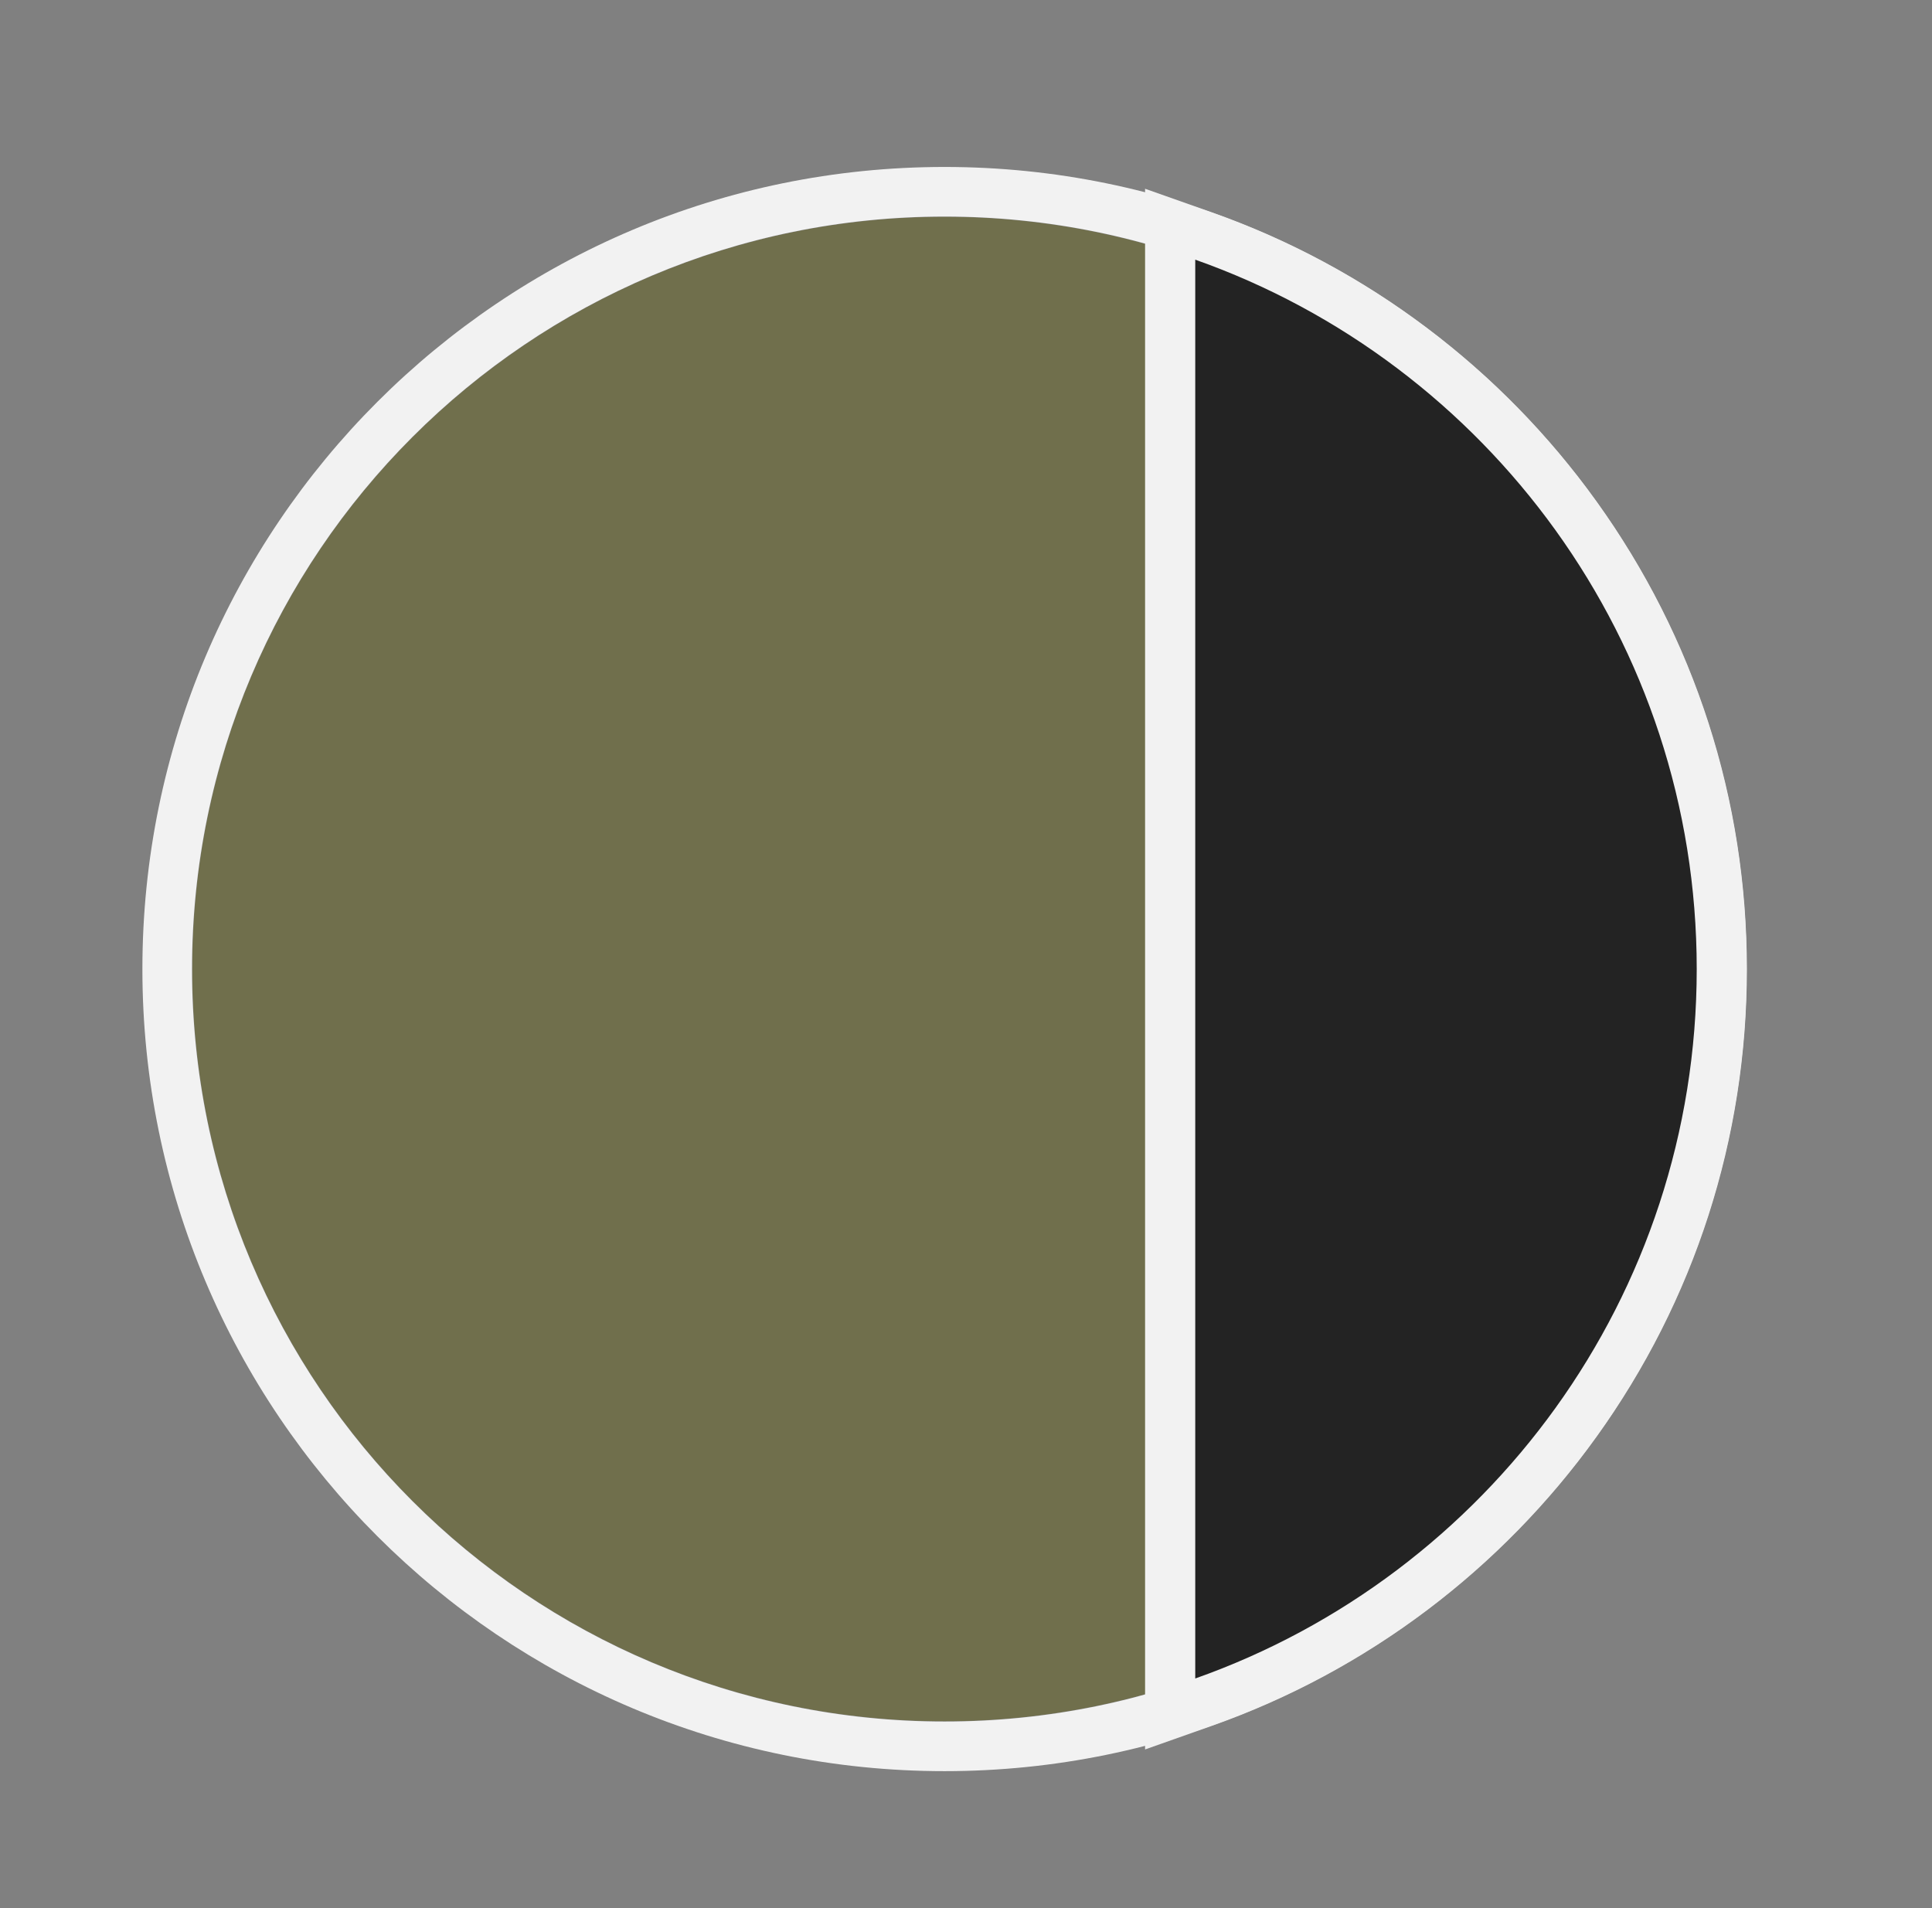
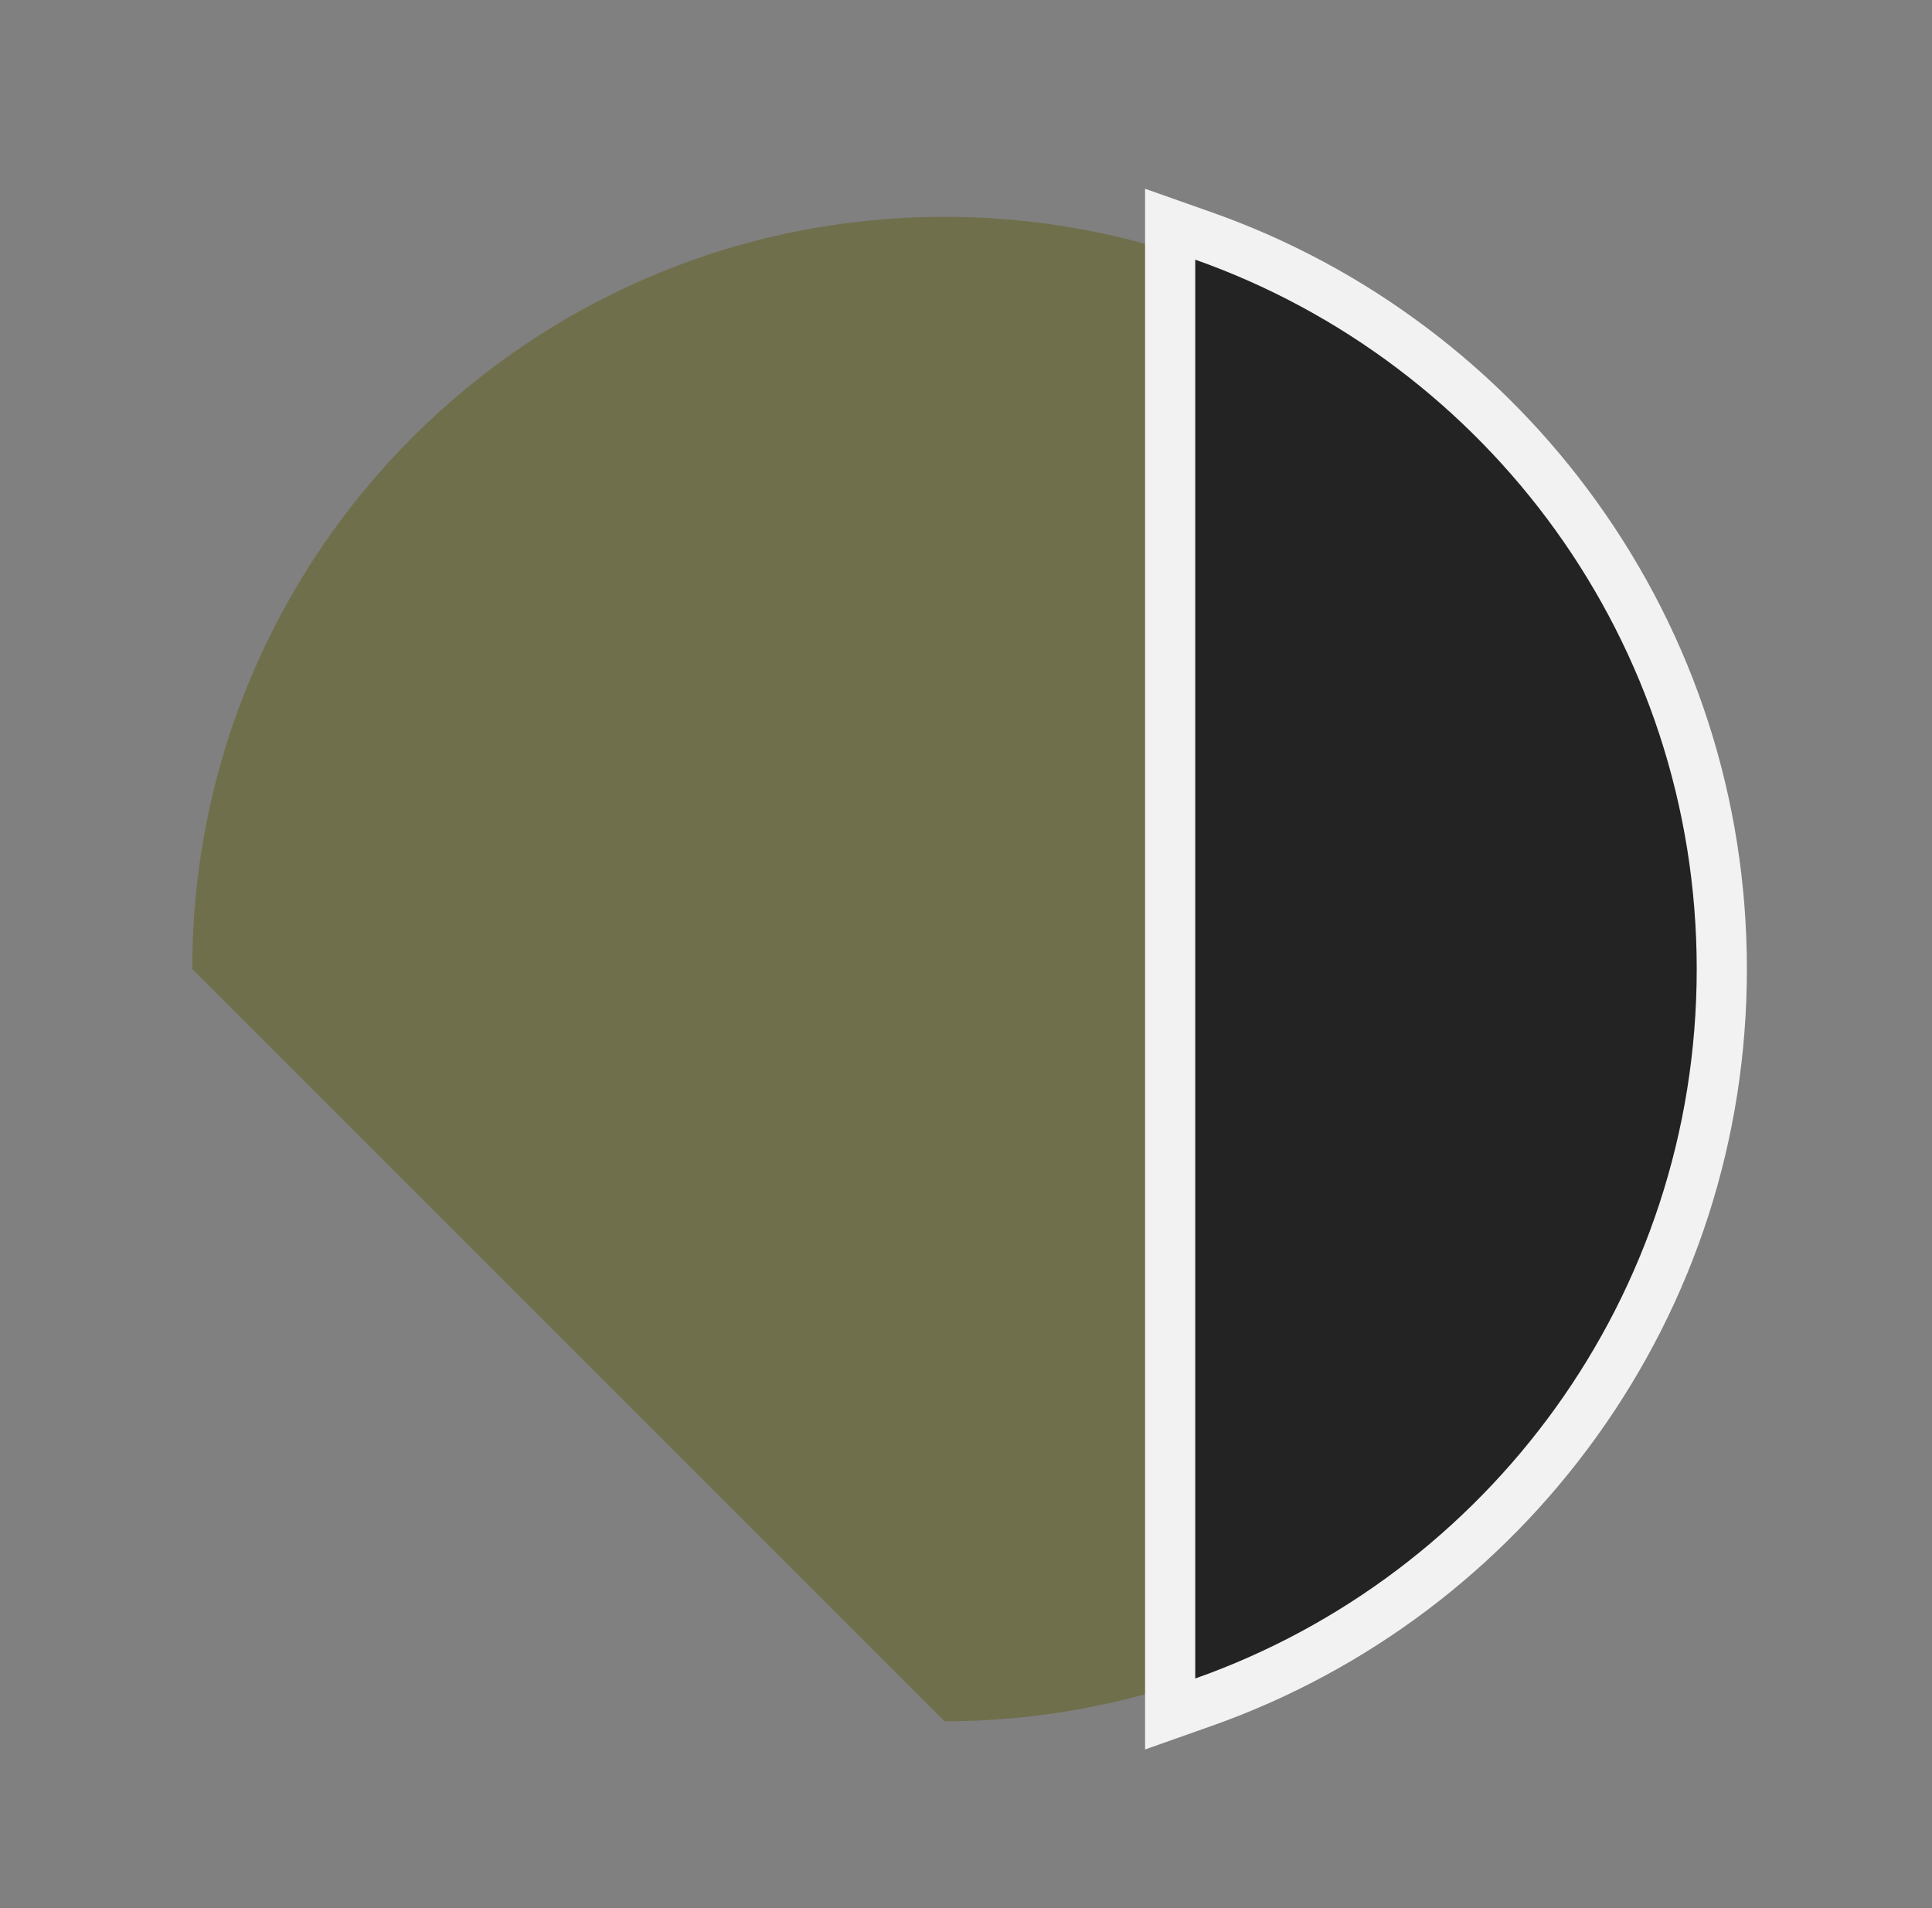
<svg xmlns="http://www.w3.org/2000/svg" width="81" height="80" viewBox="0 0 81 80" fill="none">
  <rect x="0" y="0" width="81" height="80" fill="#808080" stroke="none" />
-   <path d="M39.599 72.166C57.016 72.166 71.136 58.046 71.136 40.628C71.136 23.211 57.016 9.091 39.599 9.091C22.181 9.091 8.061 23.211 8.061 40.628C8.061 58.046 22.181 72.166 39.599 72.166Z" fill="#706F4C" />
-   <path fill-rule="evenodd" clip-rule="evenodd" d="M39.599 74.258C21.026 74.258 5.97 59.201 5.97 40.629C5.97 22.056 21.026 7 39.599 7C58.172 7 73.228 22.056 73.228 40.629C73.228 59.201 58.172 74.258 39.599 74.258ZM39.599 72.178C57.023 72.178 71.147 58.053 71.147 40.629C71.147 23.205 57.023 9.08 39.599 9.08C22.175 9.08 8.05 23.205 8.05 40.629C8.05 58.053 22.175 72.178 39.599 72.178Z" fill="#F2F2F2" />
+   <path d="M39.599 72.166C57.016 72.166 71.136 58.046 71.136 40.628C71.136 23.211 57.016 9.091 39.599 9.091C22.181 9.091 8.061 23.211 8.061 40.628Z" fill="#706F4C" />
  <path d="M49.059 71.86V9.4L50.461 9.896C53.594 11.004 56.533 12.583 59.197 14.591C61.832 16.576 64.144 18.941 66.071 21.62C70.072 27.183 72.188 33.756 72.188 40.631C72.188 47.506 70.072 54.08 66.071 59.642C64.144 62.32 61.832 64.685 59.197 66.671C56.533 68.679 53.594 70.258 50.461 71.365L49.059 71.86Z" fill="#232323" />
  <path d="M50.111 10.887V70.373C62.36 66.044 71.136 54.362 71.136 40.629C71.136 26.898 62.36 15.216 50.111 10.887ZM48.008 7.914L50.811 8.904C54.045 10.047 57.08 11.677 59.829 13.751C62.549 15.8 64.935 18.241 66.923 21.005C71.055 26.748 73.239 33.533 73.239 40.631C73.239 47.727 71.055 54.514 66.923 60.257C64.935 63.02 62.549 65.461 59.829 67.511C57.079 69.583 54.045 71.213 50.811 72.357L48.008 73.348V7.914Z" fill="#F2F2F2" />
</svg>